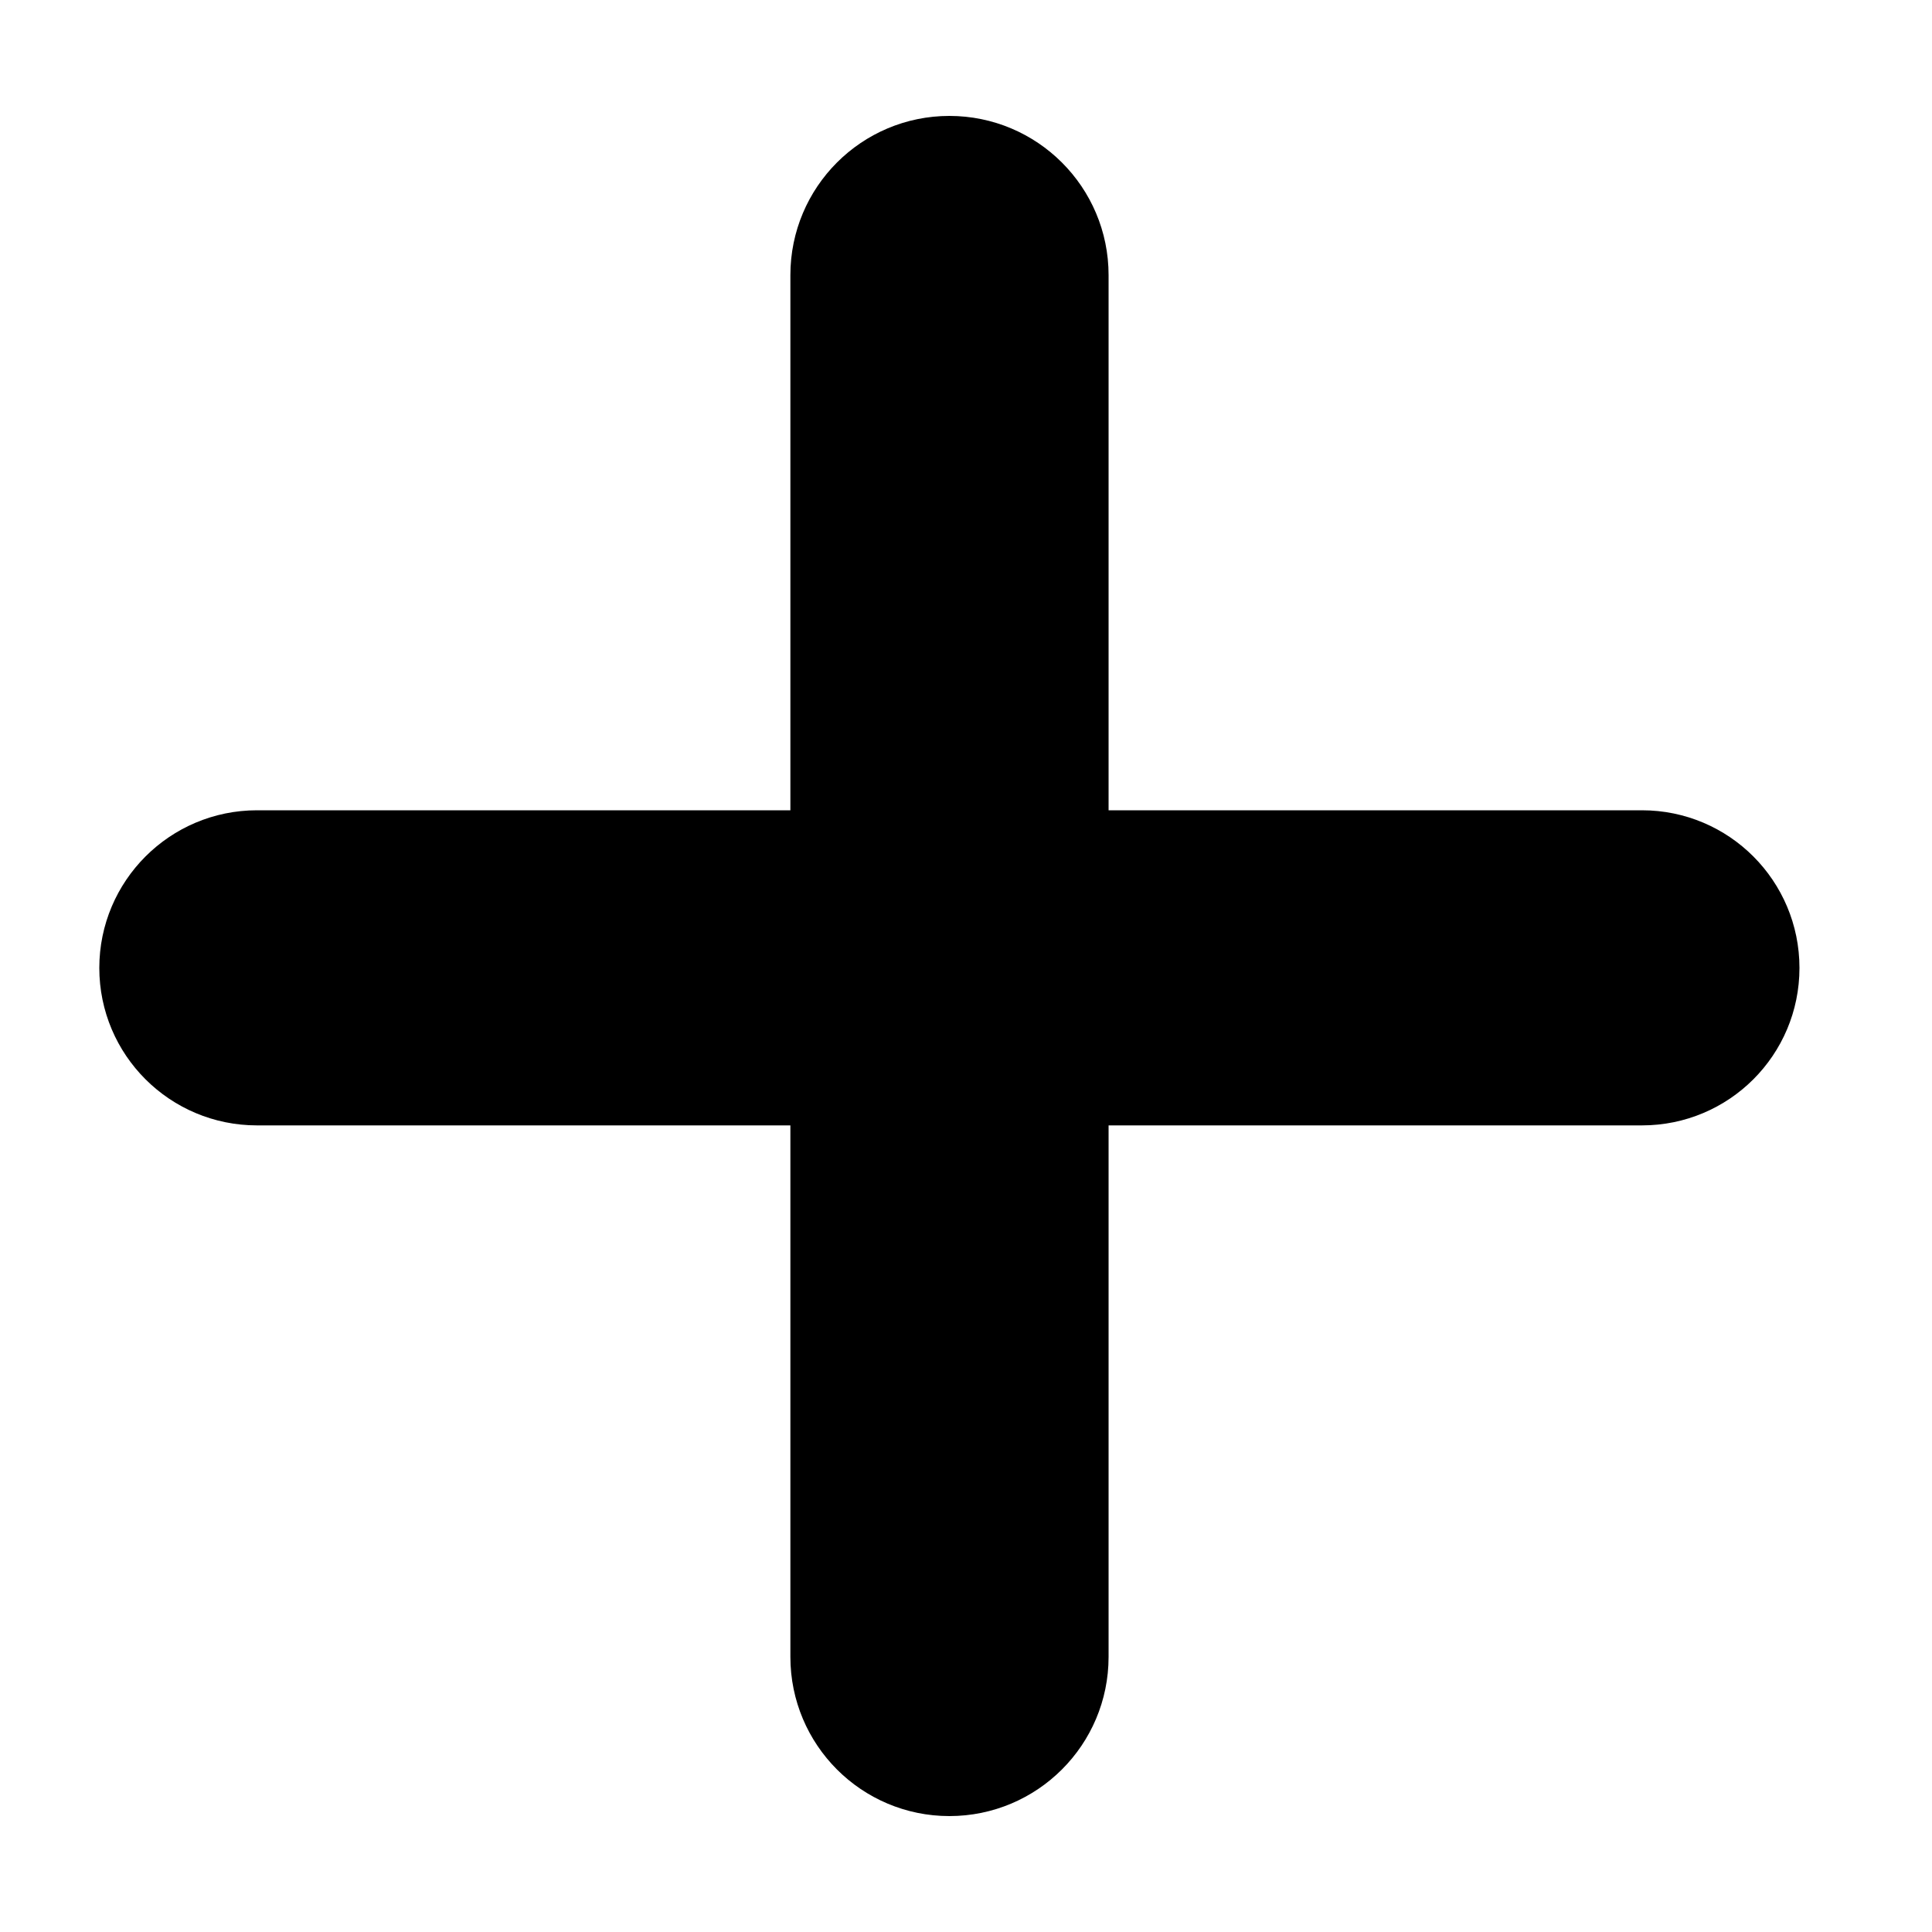
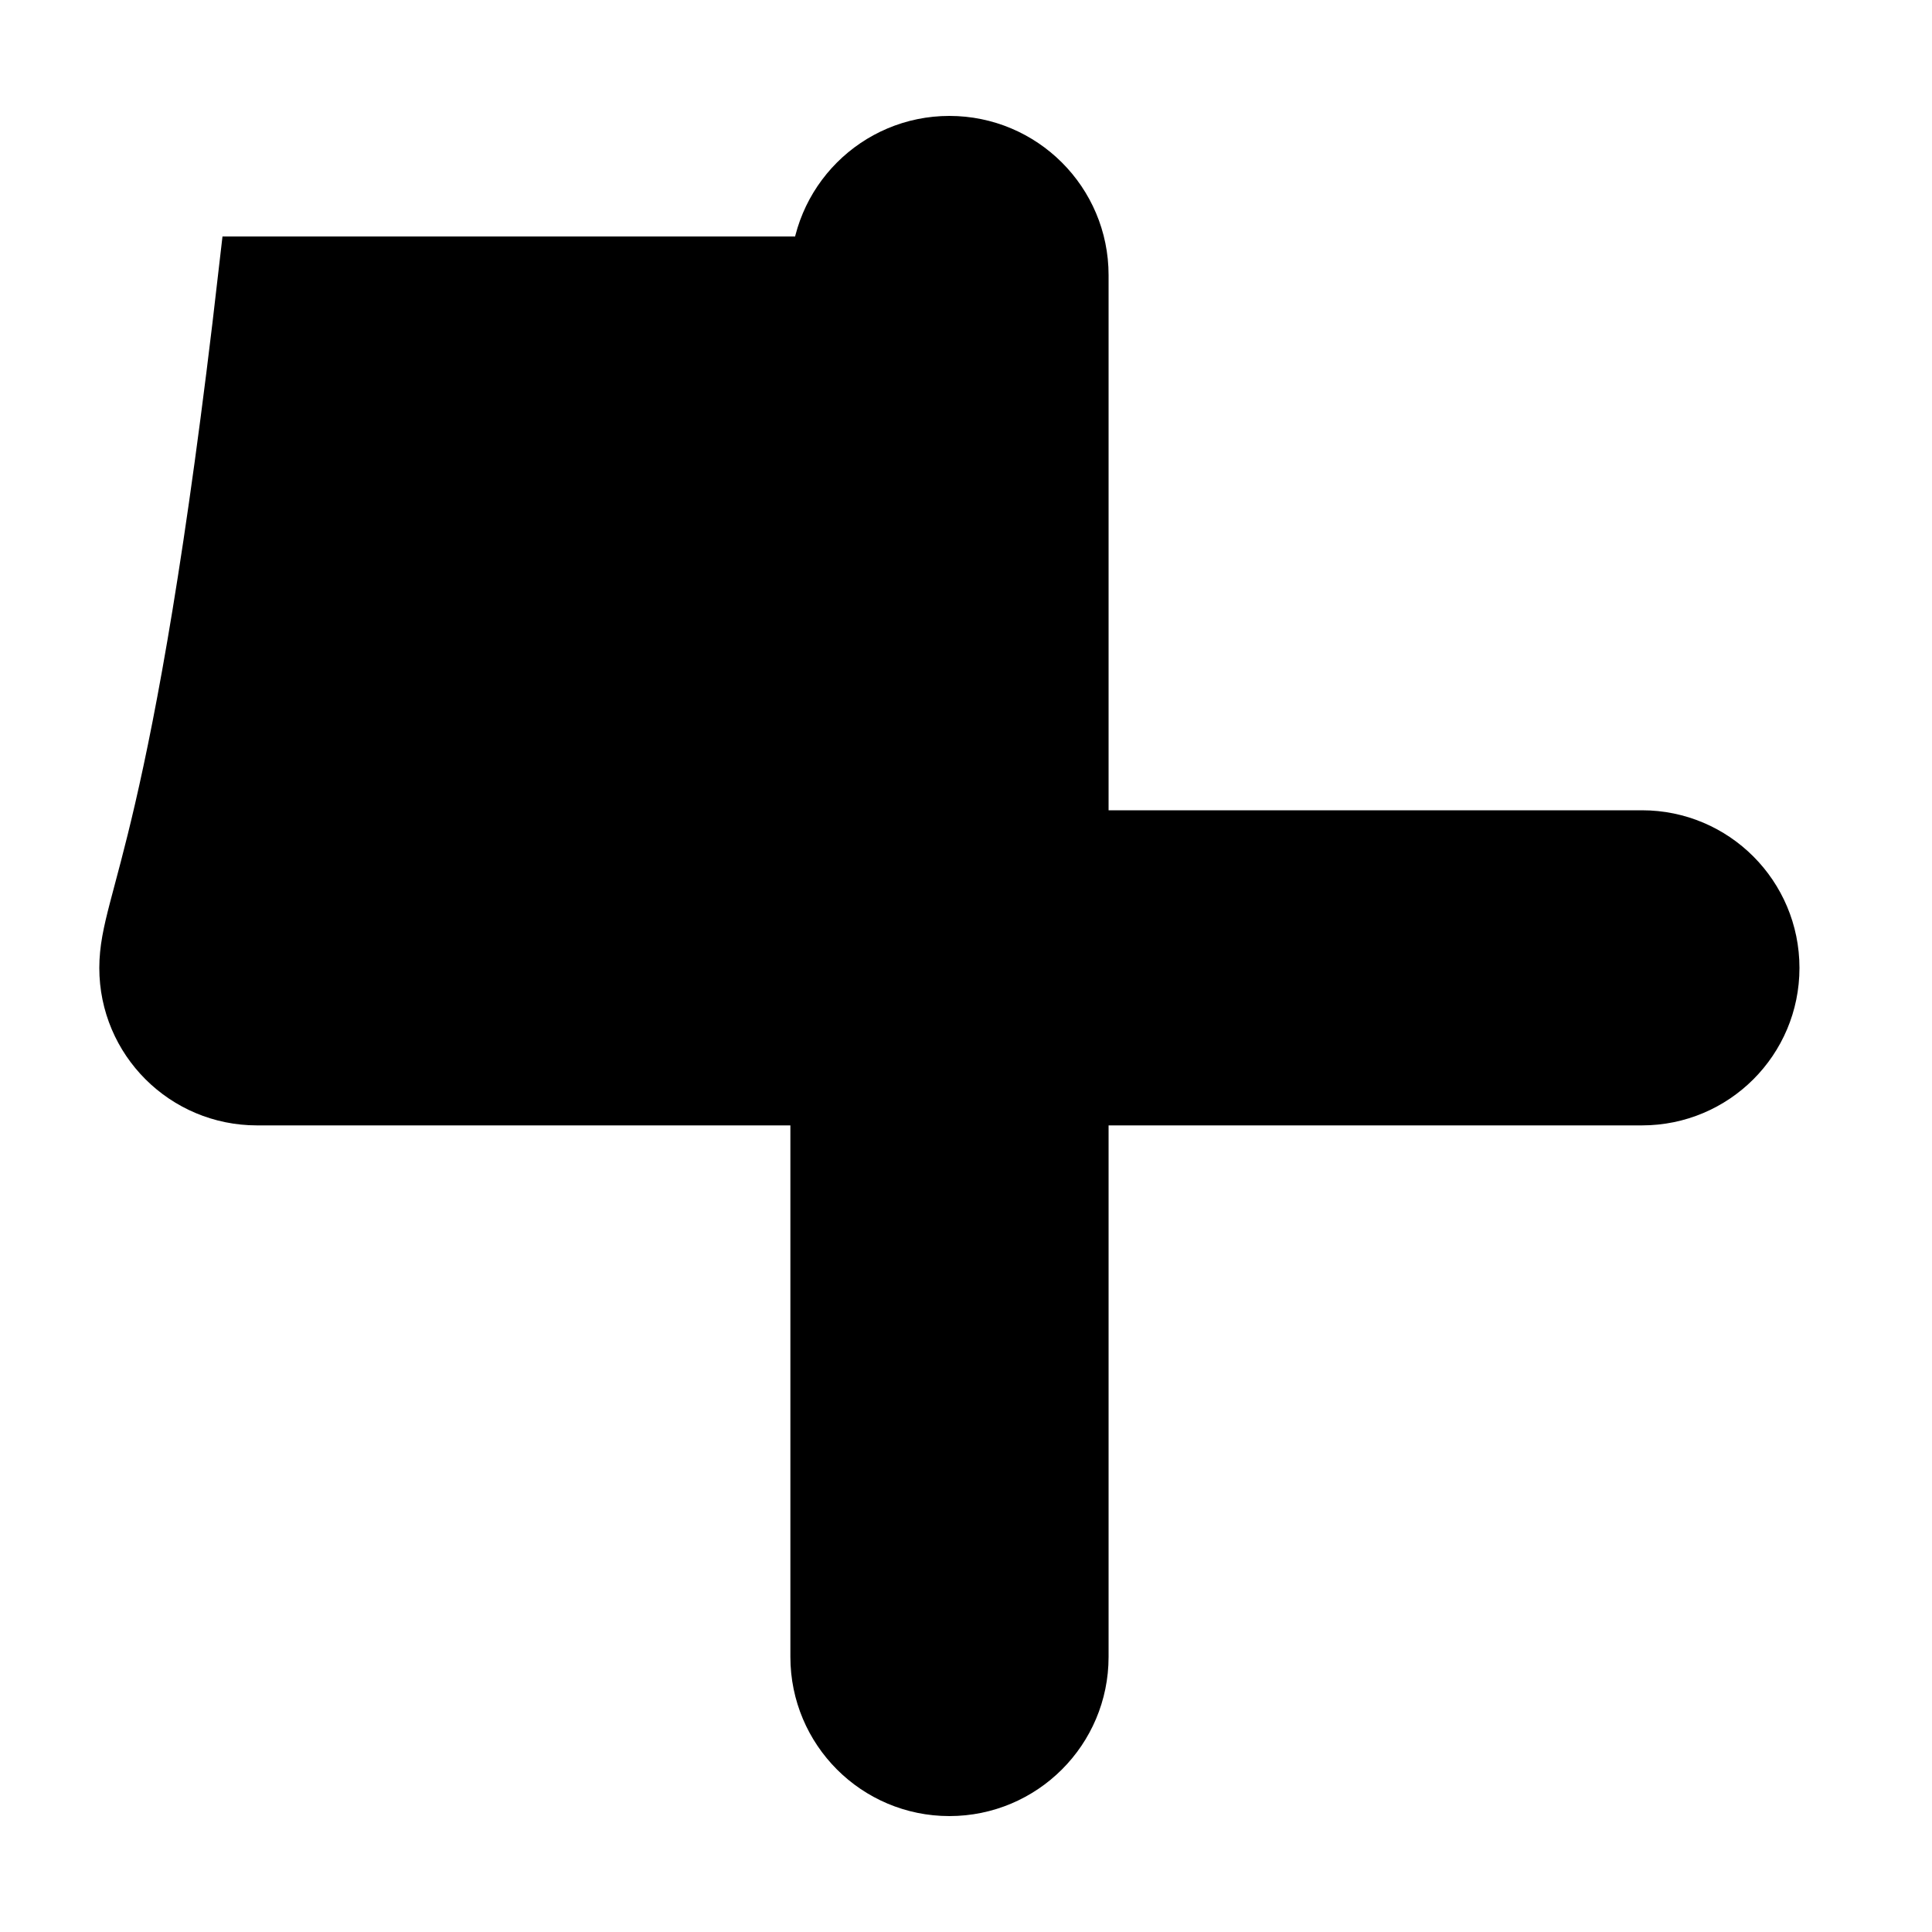
<svg xmlns="http://www.w3.org/2000/svg" width="10" height="10" viewBox="0 0 10 10" fill="none">
-   <path d="M8.499 5.625C8.839 5.625 9.114 5.35 9.114 5.01C9.114 4.67 8.839 4.394 8.499 4.394H5.538V1.424C5.538 1.079 5.258 0.8 4.914 0.8C4.57 0.8 4.291 1.079 4.291 1.424V4.394H1.33C0.99 4.394 0.714 4.67 0.714 5.01C0.714 5.35 0.99 5.625 1.33 5.625H4.291V8.576C4.291 8.921 4.57 9.2 4.914 9.2C5.258 9.2 5.538 8.921 5.538 8.576V5.625H8.499Z" fill="black" stroke="black" stroke-width="0.4" />
+   <path d="M8.499 5.625C8.839 5.625 9.114 5.35 9.114 5.01C9.114 4.67 8.839 4.394 8.499 4.394H5.538V1.424C5.538 1.079 5.258 0.8 4.914 0.8C4.57 0.8 4.291 1.079 4.291 1.424H1.33C0.99 4.394 0.714 4.67 0.714 5.01C0.714 5.35 0.99 5.625 1.33 5.625H4.291V8.576C4.291 8.921 4.57 9.2 4.914 9.2C5.258 9.2 5.538 8.921 5.538 8.576V5.625H8.499Z" fill="black" stroke="black" stroke-width="0.4" />
</svg>